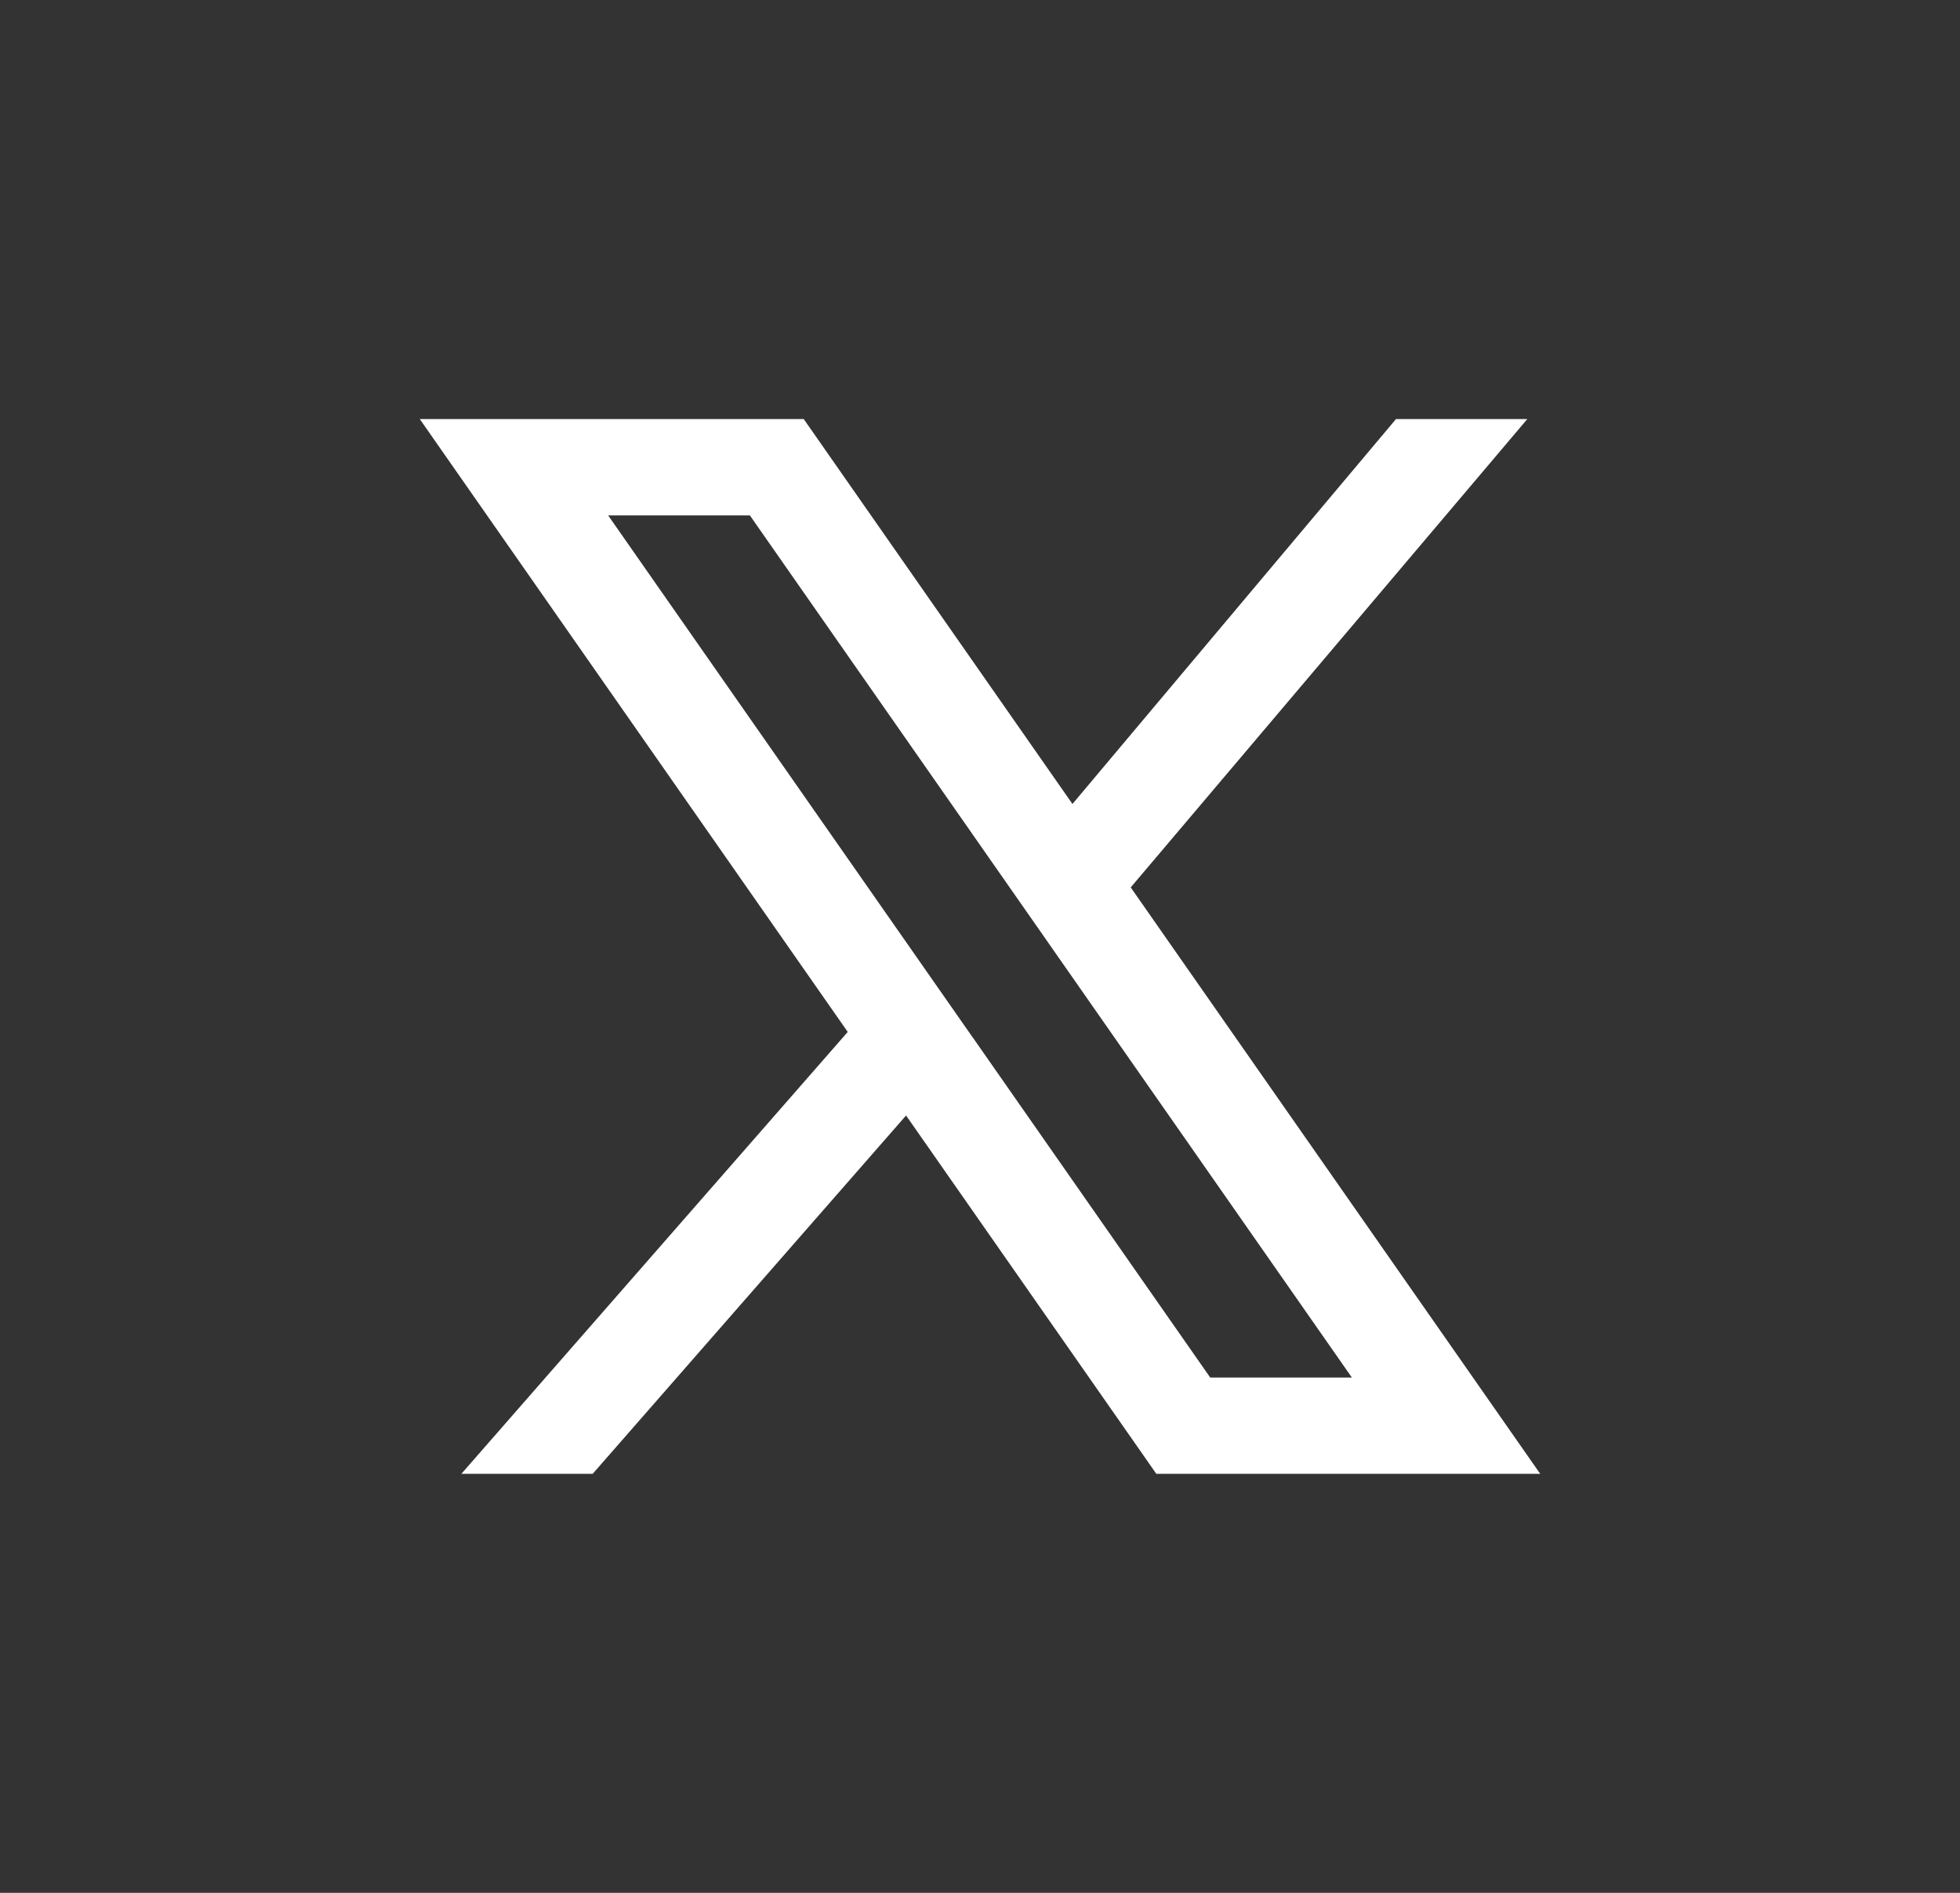
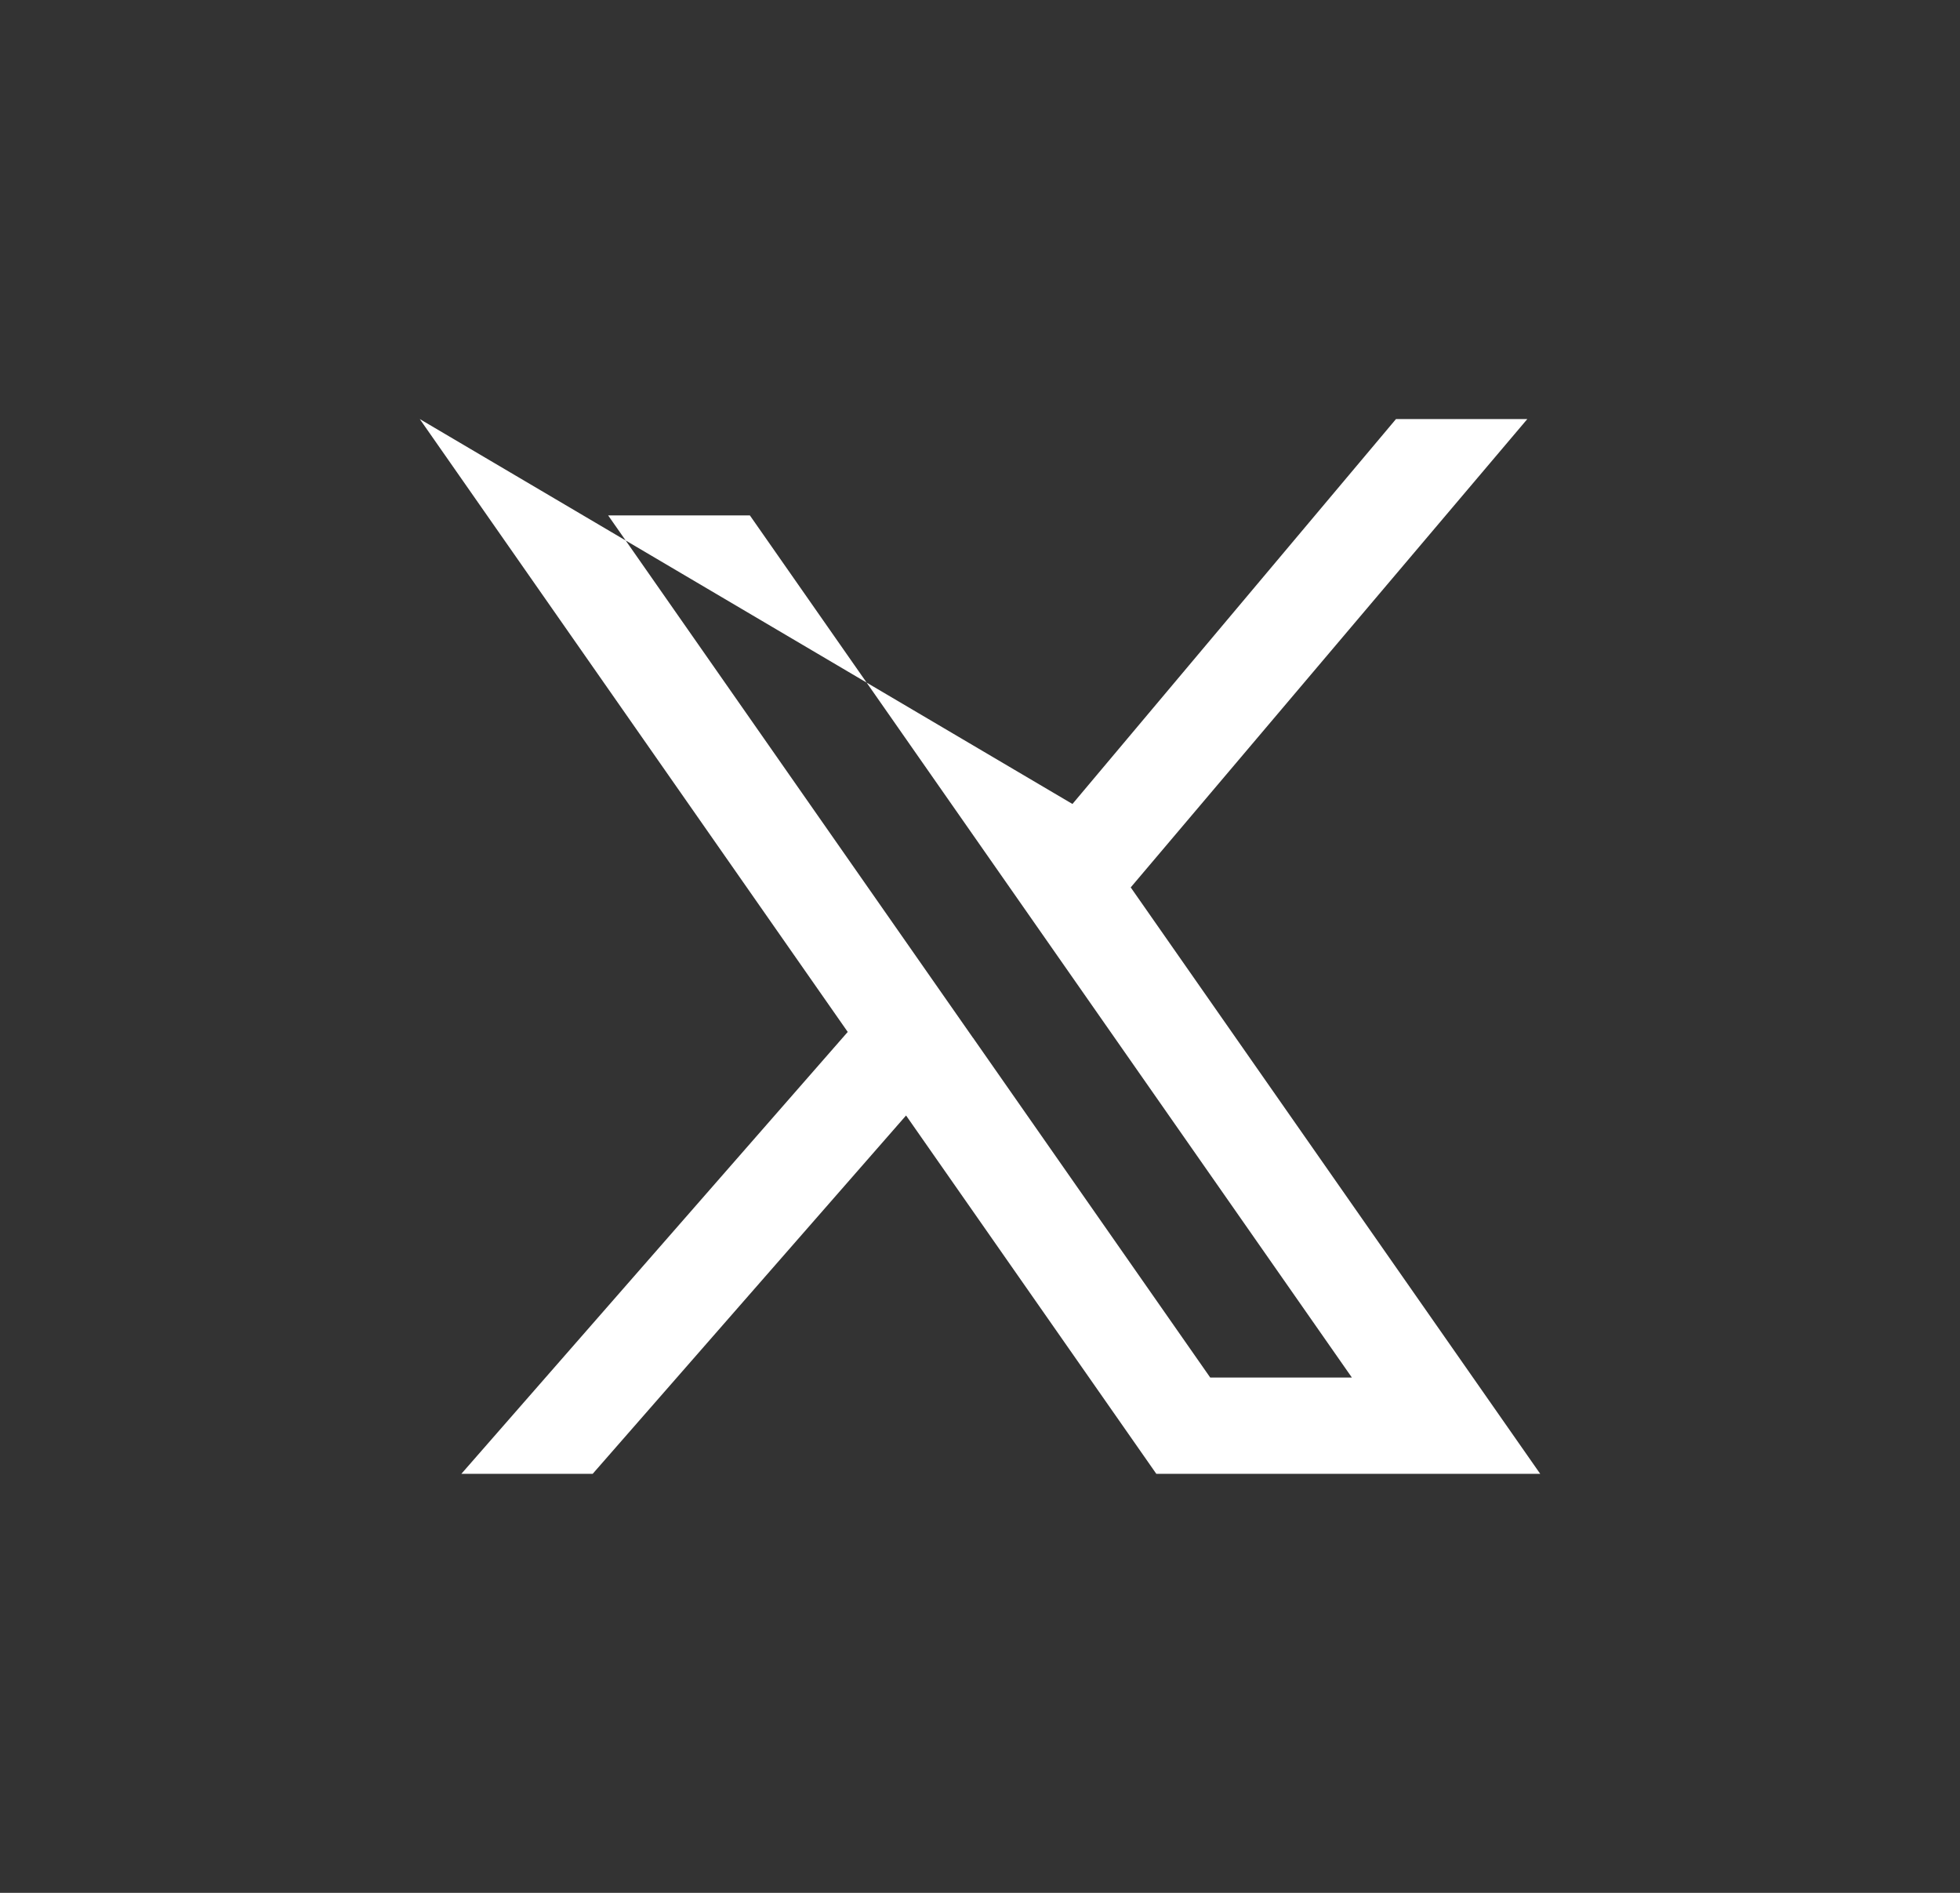
<svg xmlns="http://www.w3.org/2000/svg" width="29" height="28" viewBox="0 0 29 28" fill="none">
  <rect x="0" y="0" width="29" height="28" fill="#333333" stroke="none" />
-   <path fill-rule="evenodd" clip-rule="evenodd" d="M6.211 6.199L11.892 6.199L15.868 11.893L20.655 6.199H22.598L16.73 13.127L22.789 21.802H17.109L13.406 16.501L8.769 21.802H6.826L12.543 15.265L6.211 6.199ZM14.403 15.361L14.406 15.358H14.4L8.998 7.624H11.095L20.002 20.377H17.906L14.403 15.361Z" fill="#FFFFFF" />
+   <path fill-rule="evenodd" clip-rule="evenodd" d="M6.211 6.199L15.868 11.893L20.655 6.199H22.598L16.73 13.127L22.789 21.802H17.109L13.406 16.501L8.769 21.802H6.826L12.543 15.265L6.211 6.199ZM14.403 15.361L14.406 15.358H14.4L8.998 7.624H11.095L20.002 20.377H17.906L14.403 15.361Z" fill="#FFFFFF" />
</svg>